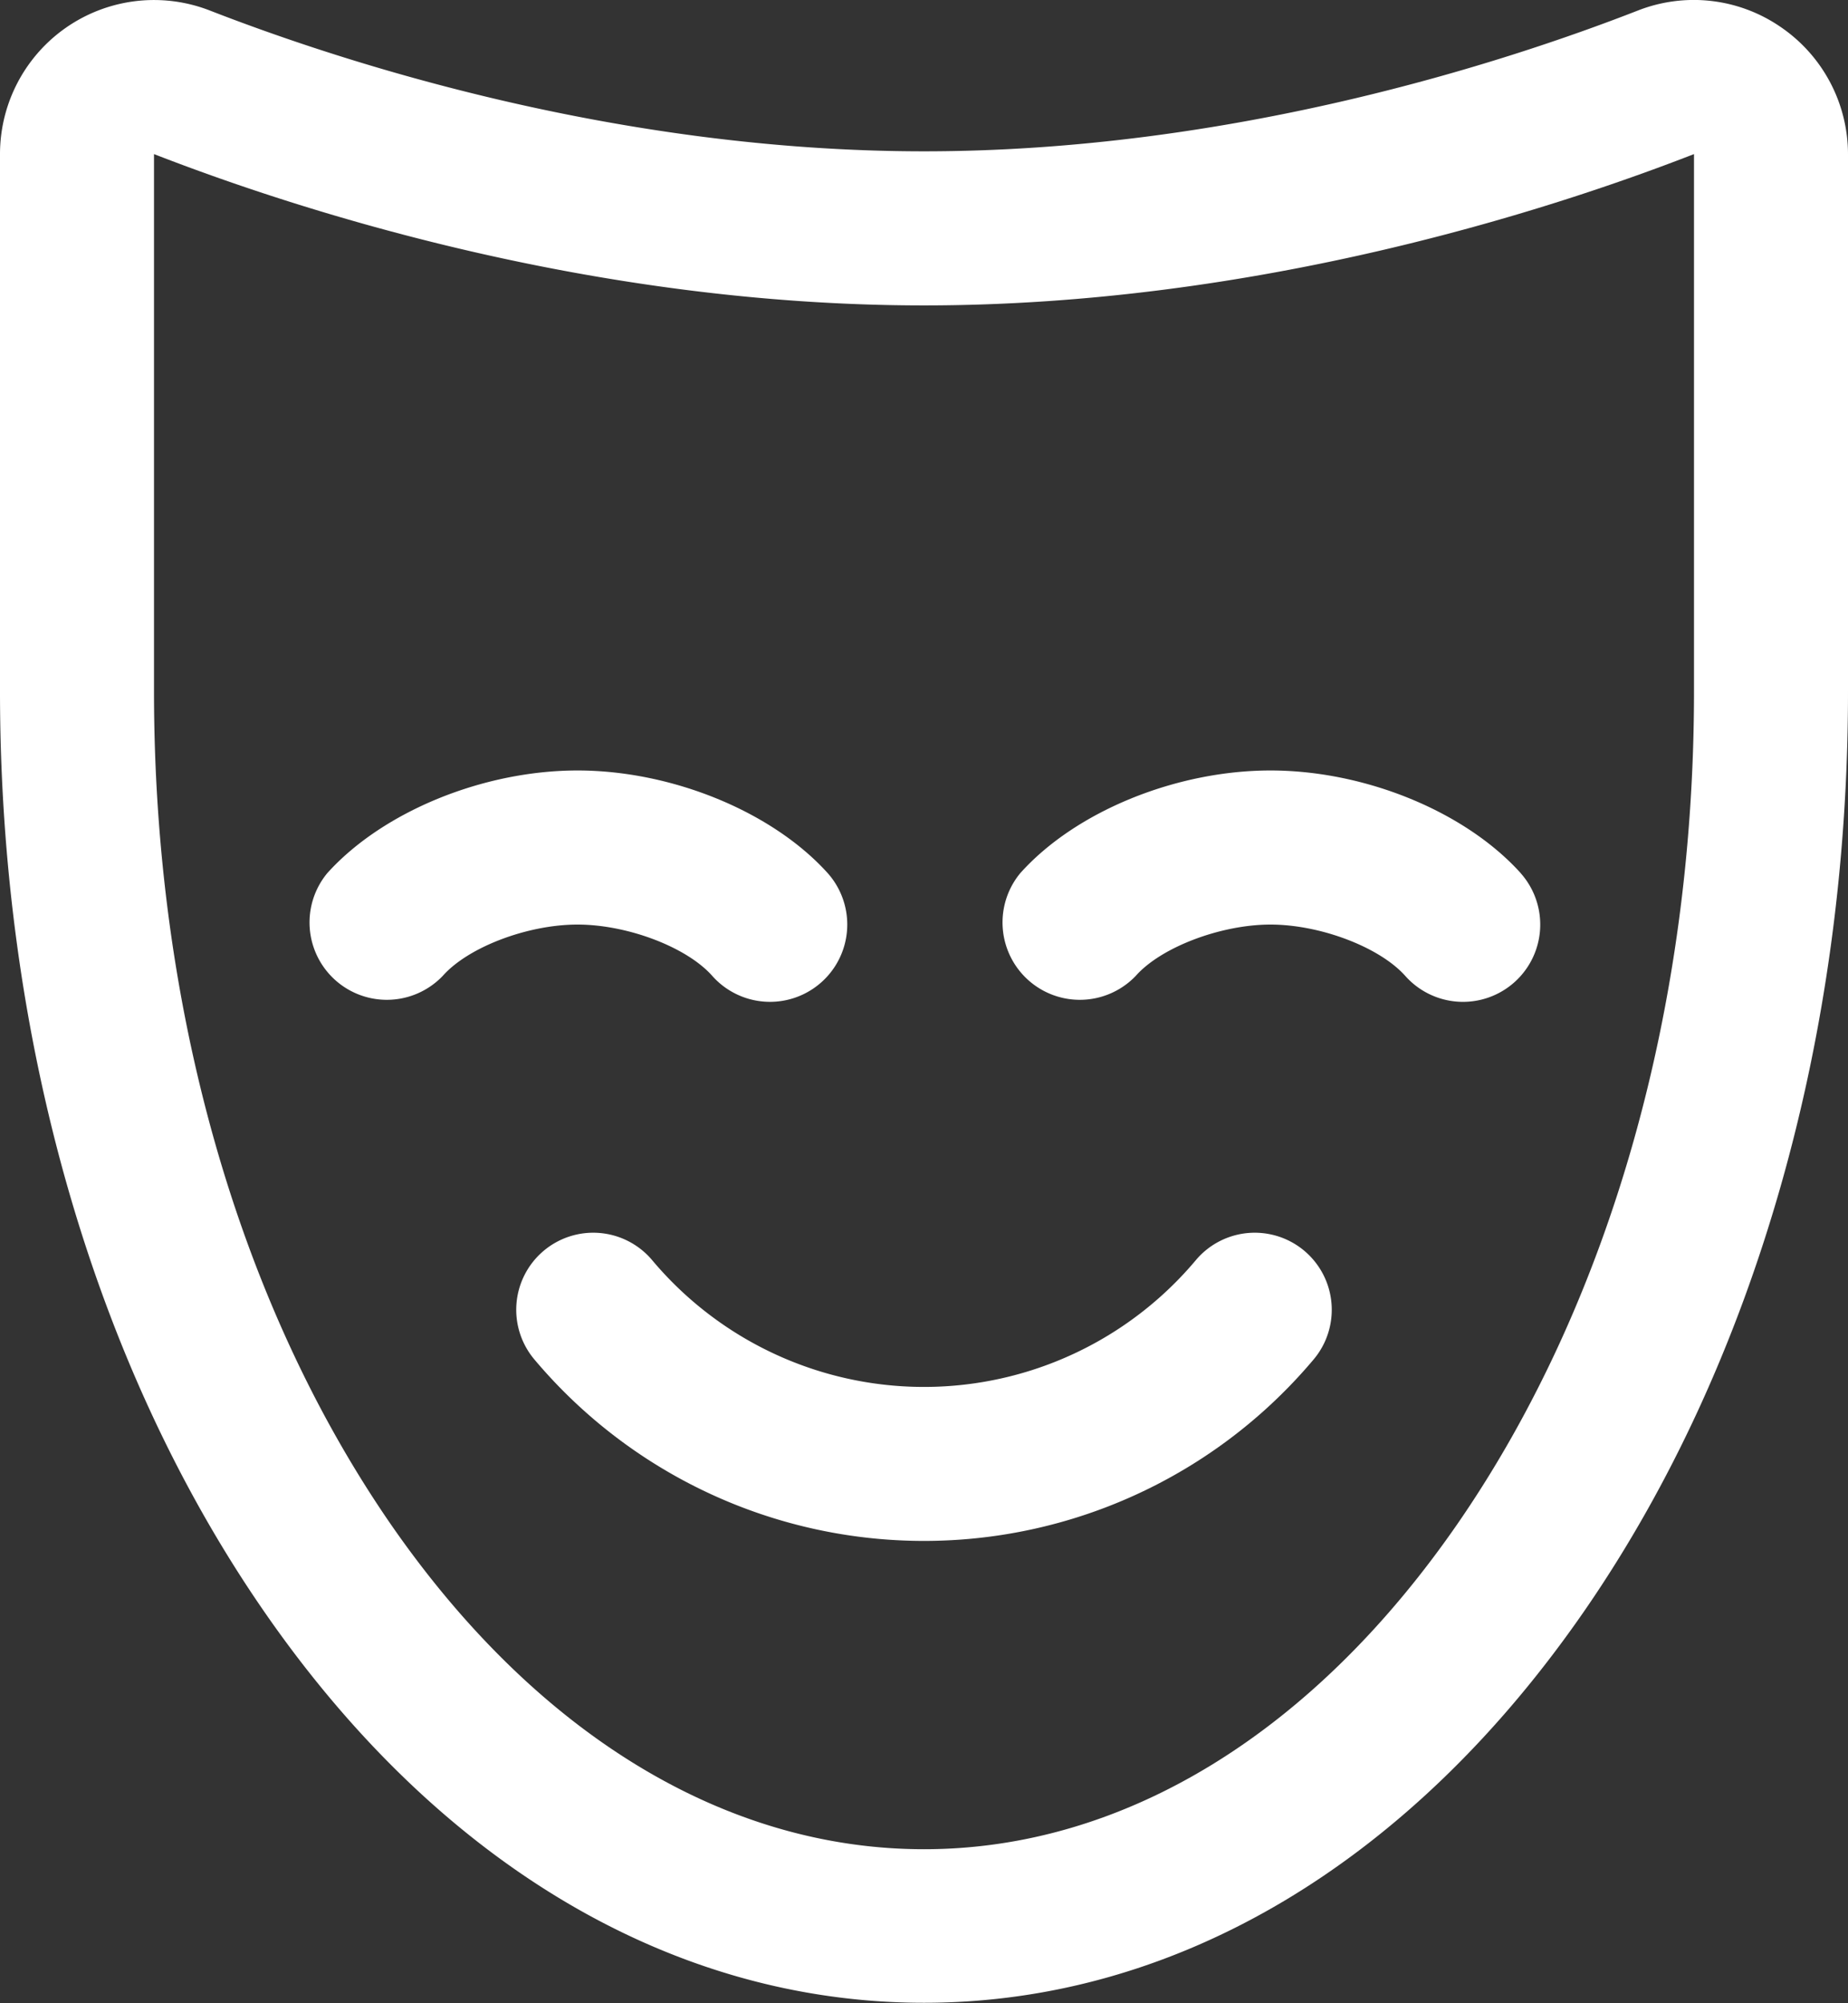
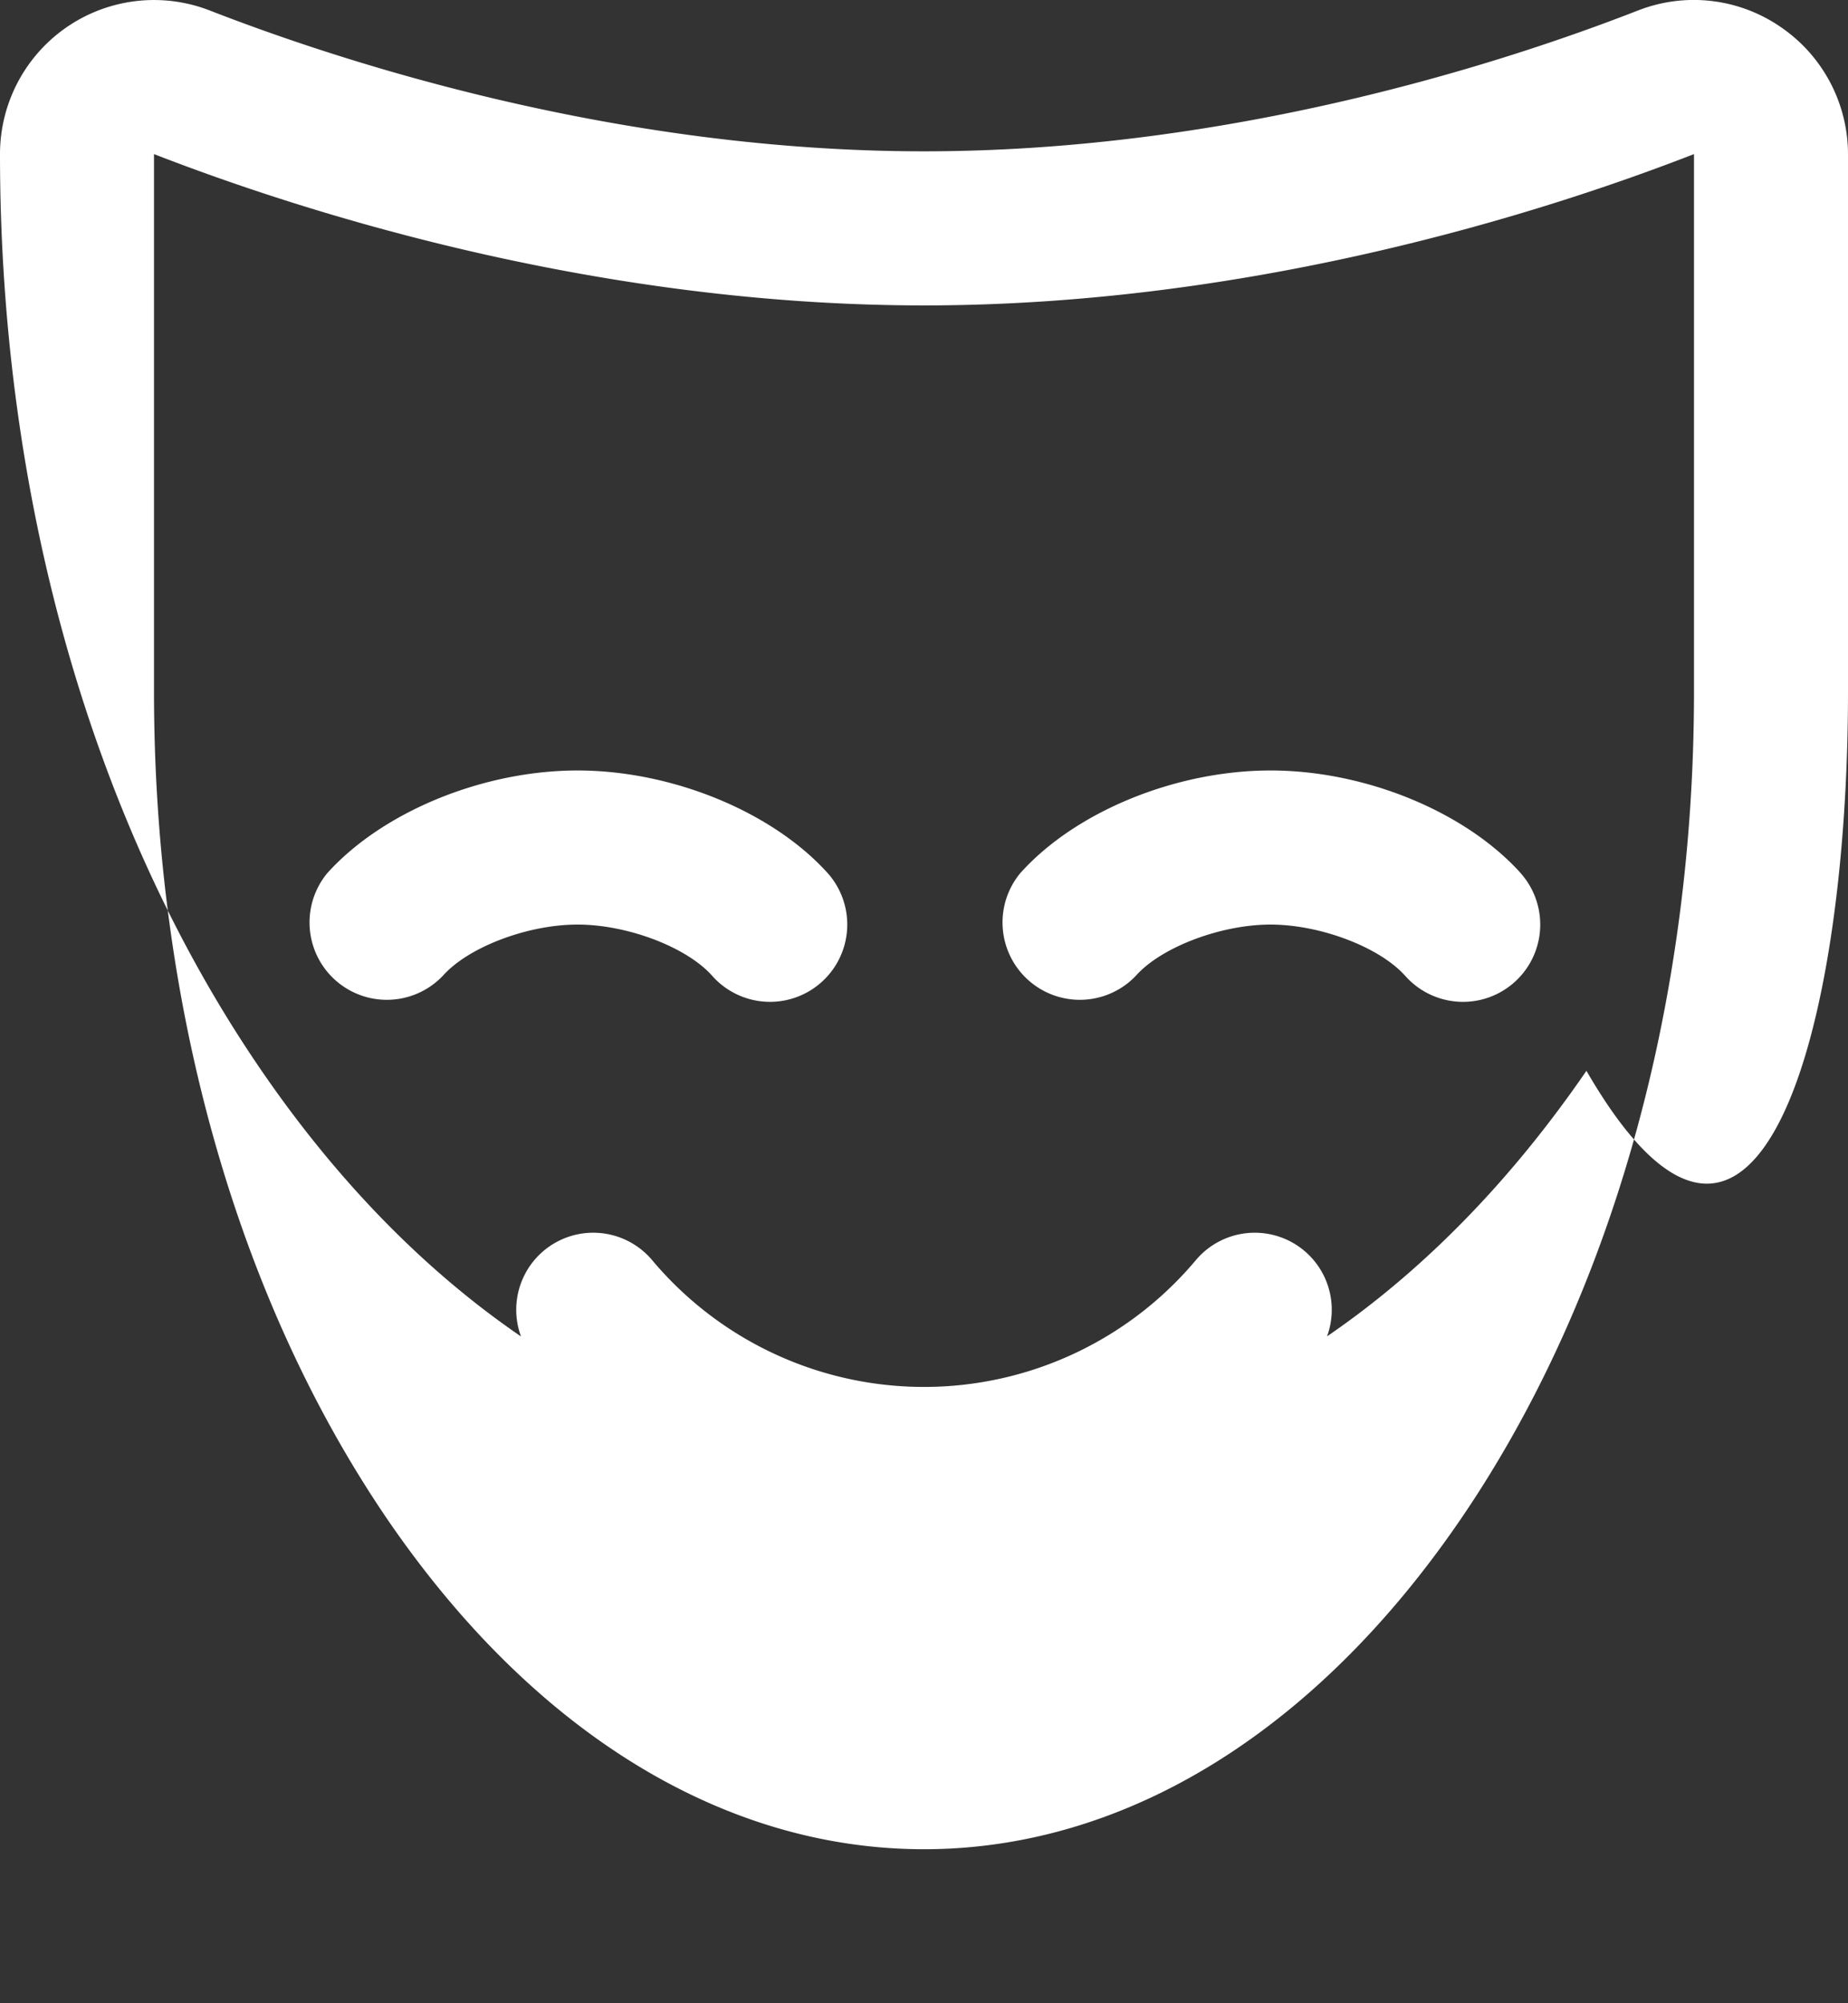
<svg xmlns="http://www.w3.org/2000/svg" width="24" height="26" fill="none">
  <rect width="100%" height="100%" fill="#333333" stroke="none" />
-   <path fill="#fff" d="M23.125.35a1.99 1.99 0 0 0-1.852-.214C19.519.82 15.977 1.964 12 1.964S4.48.819 2.724.136A2 2 0 0 0 0 2v6.971c0 4.48 1.206 8.707 3.398 11.898 2.27 3.307 5.325 5.125 8.602 5.125s6.333-1.821 8.603-5.125C22.793 17.68 24 13.454 24 8.974V2a2 2 0 0 0-.875-1.65M22 8.975c0 4.08-1.082 7.904-3.046 10.766-1.887 2.747-4.355 4.26-6.954 4.26s-5.067-1.513-6.954-4.26C3.082 16.874 2 13.053 2 8.973V2c1.889.734 5.698 1.964 10 1.964S20.113 2.734 22 2zm-2.25 2.359a1.003 1.003 0 1 1-1.5 1.332c-.335-.375-1.106-.666-1.75-.666s-1.42.293-1.75.666a1.004 1.004 0 0 1-1.5-1.333C13.964 10.535 15.268 10 16.5 10s2.531.535 3.25 1.333M7.5 12c-.649 0-1.42.293-1.75.666a1.004 1.004 0 0 1-1.5-1.333C4.969 10.535 6.273 10 7.5 10s2.531.535 3.25 1.333a1.003 1.003 0 1 1-1.5 1.333C8.92 12.293 8.149 12 7.5 12m9.556 5.649a6.613 6.613 0 0 1-10.112 0 1 1 0 0 1 1.521-1.299 4.61 4.61 0 0 0 7.07 0 1 1 0 1 1 1.521 1.299" />
+   <path fill="#fff" d="M23.125.35a1.99 1.99 0 0 0-1.852-.214C19.519.82 15.977 1.964 12 1.964S4.48.819 2.724.136A2 2 0 0 0 0 2c0 4.48 1.206 8.707 3.398 11.898 2.27 3.307 5.325 5.125 8.602 5.125s6.333-1.821 8.603-5.125C22.793 17.68 24 13.454 24 8.974V2a2 2 0 0 0-.875-1.65M22 8.975c0 4.08-1.082 7.904-3.046 10.766-1.887 2.747-4.355 4.26-6.954 4.26s-5.067-1.513-6.954-4.26C3.082 16.874 2 13.053 2 8.973V2c1.889.734 5.698 1.964 10 1.964S20.113 2.734 22 2zm-2.25 2.359a1.003 1.003 0 1 1-1.5 1.332c-.335-.375-1.106-.666-1.75-.666s-1.42.293-1.75.666a1.004 1.004 0 0 1-1.5-1.333C13.964 10.535 15.268 10 16.5 10s2.531.535 3.25 1.333M7.5 12c-.649 0-1.42.293-1.75.666a1.004 1.004 0 0 1-1.5-1.333C4.969 10.535 6.273 10 7.5 10s2.531.535 3.25 1.333a1.003 1.003 0 1 1-1.5 1.333C8.92 12.293 8.149 12 7.5 12m9.556 5.649a6.613 6.613 0 0 1-10.112 0 1 1 0 0 1 1.521-1.299 4.61 4.61 0 0 0 7.07 0 1 1 0 1 1 1.521 1.299" />
</svg>